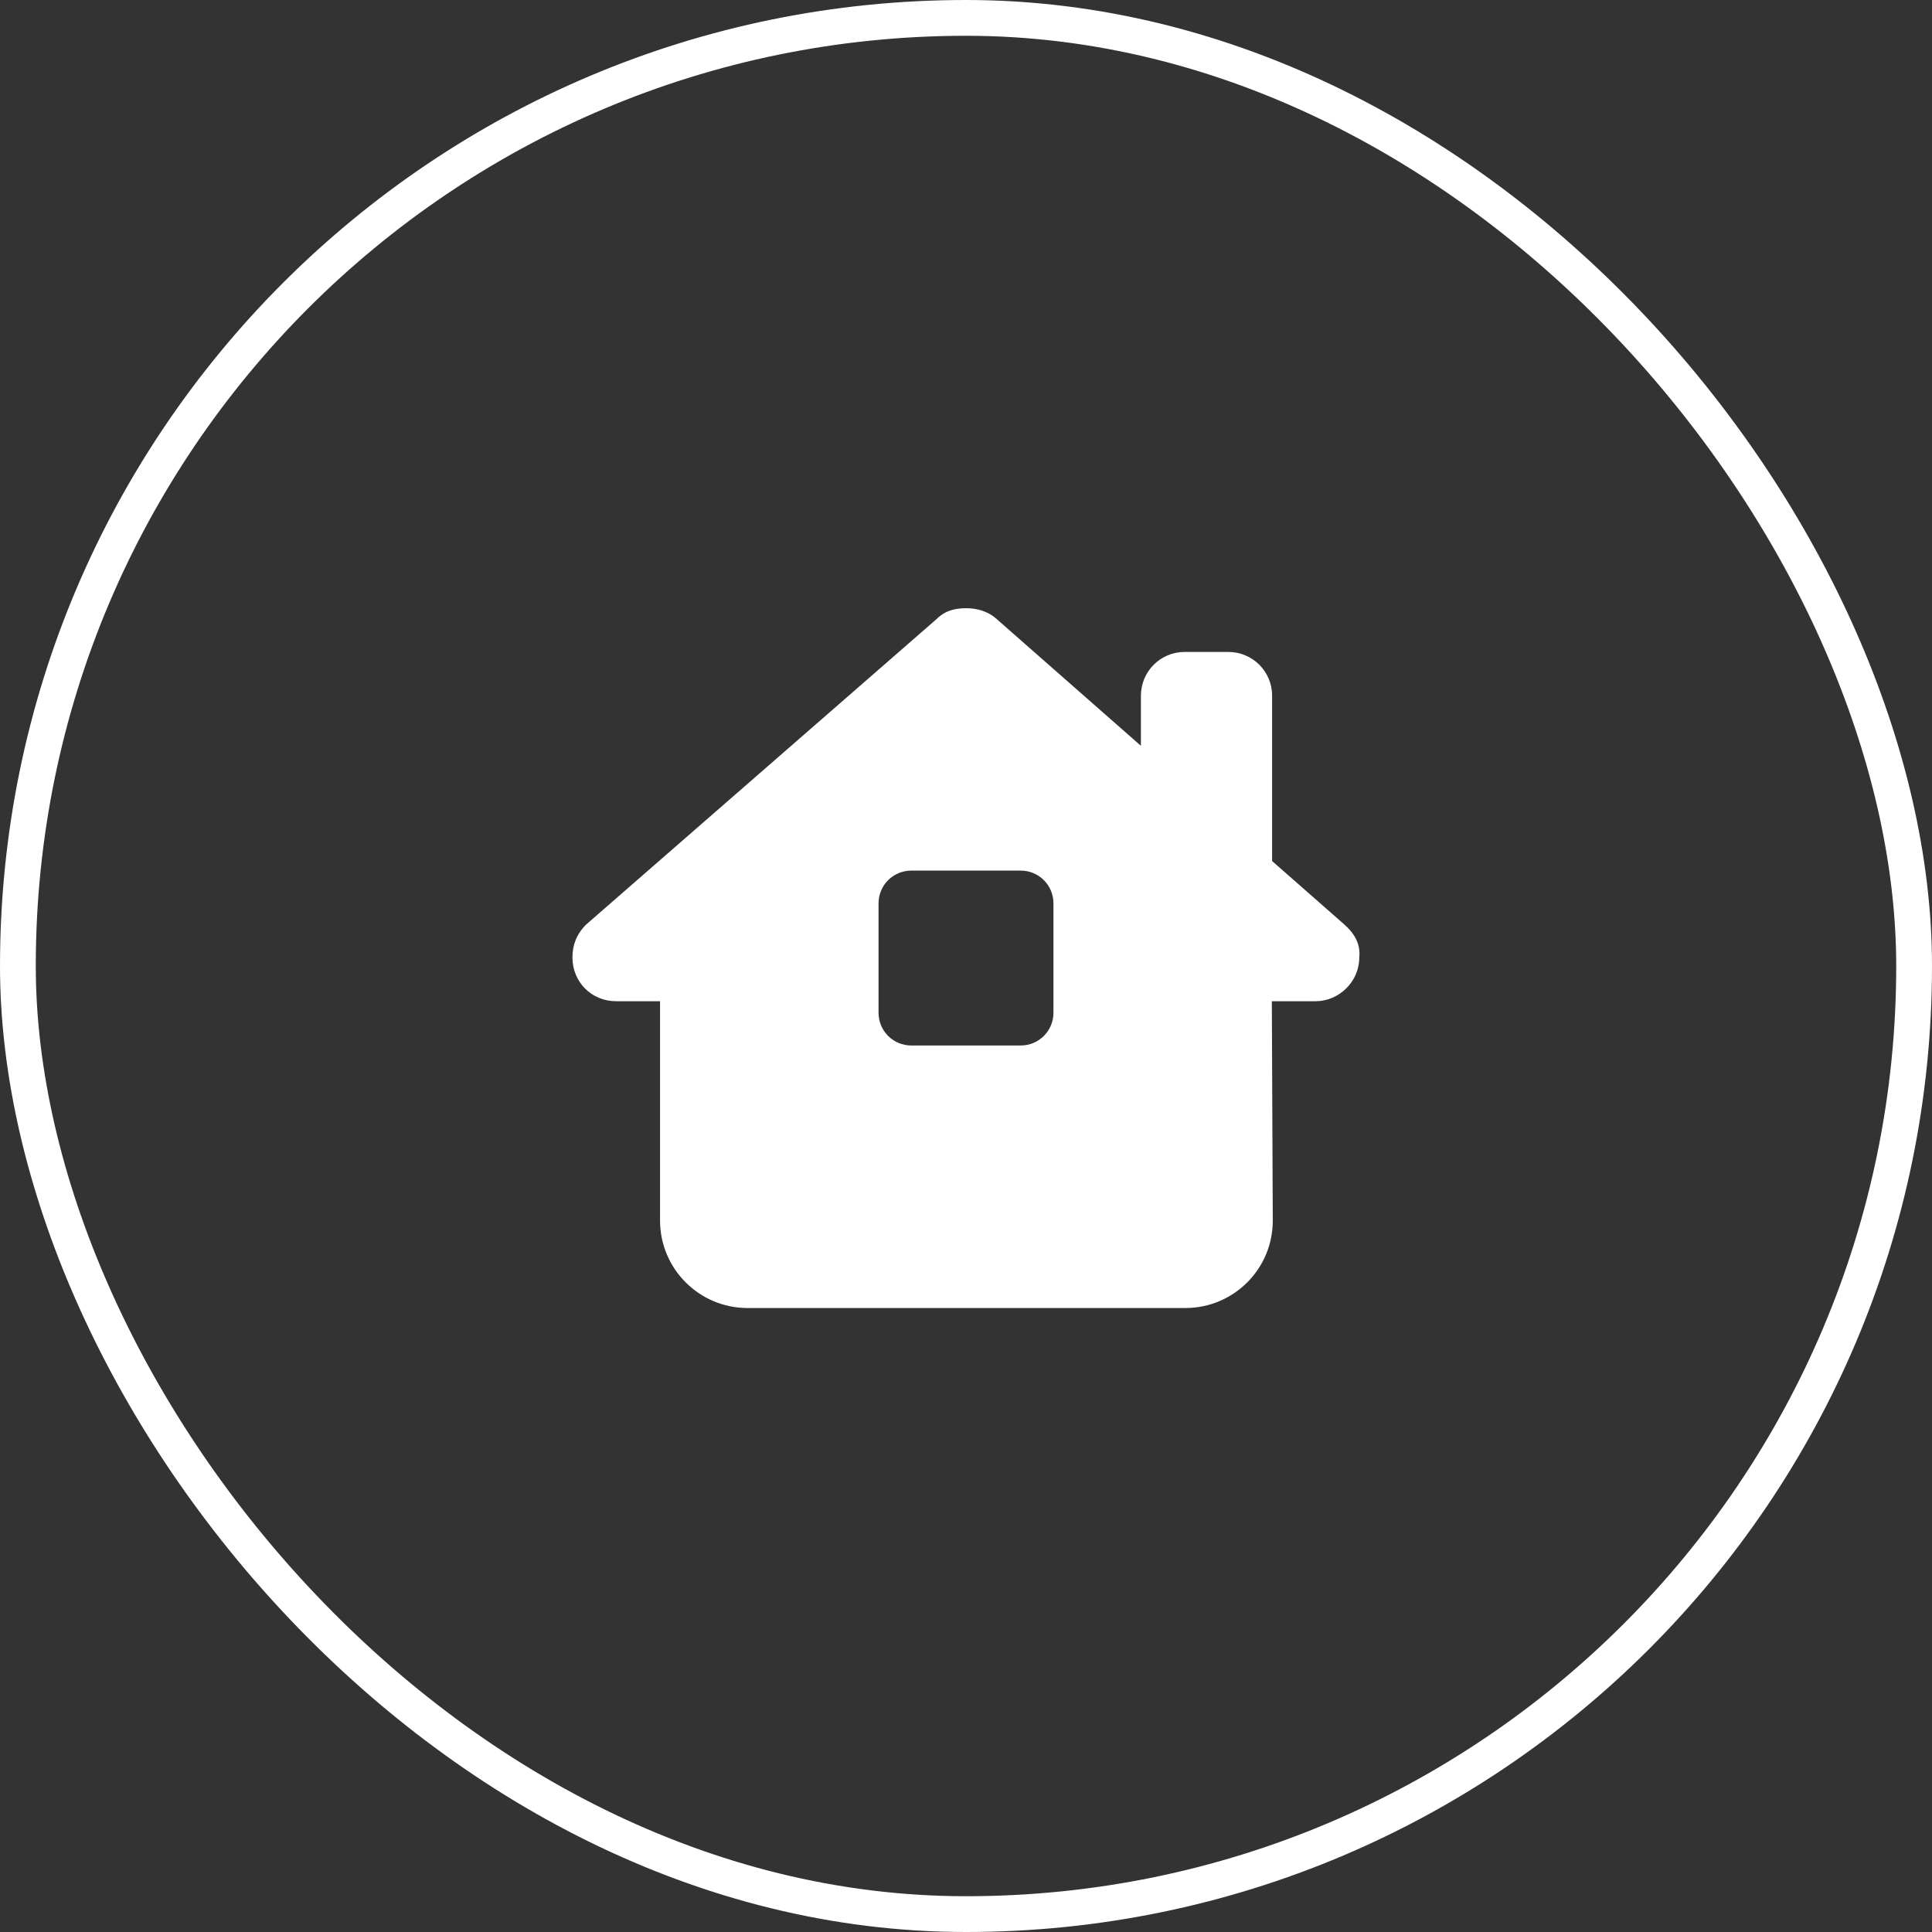
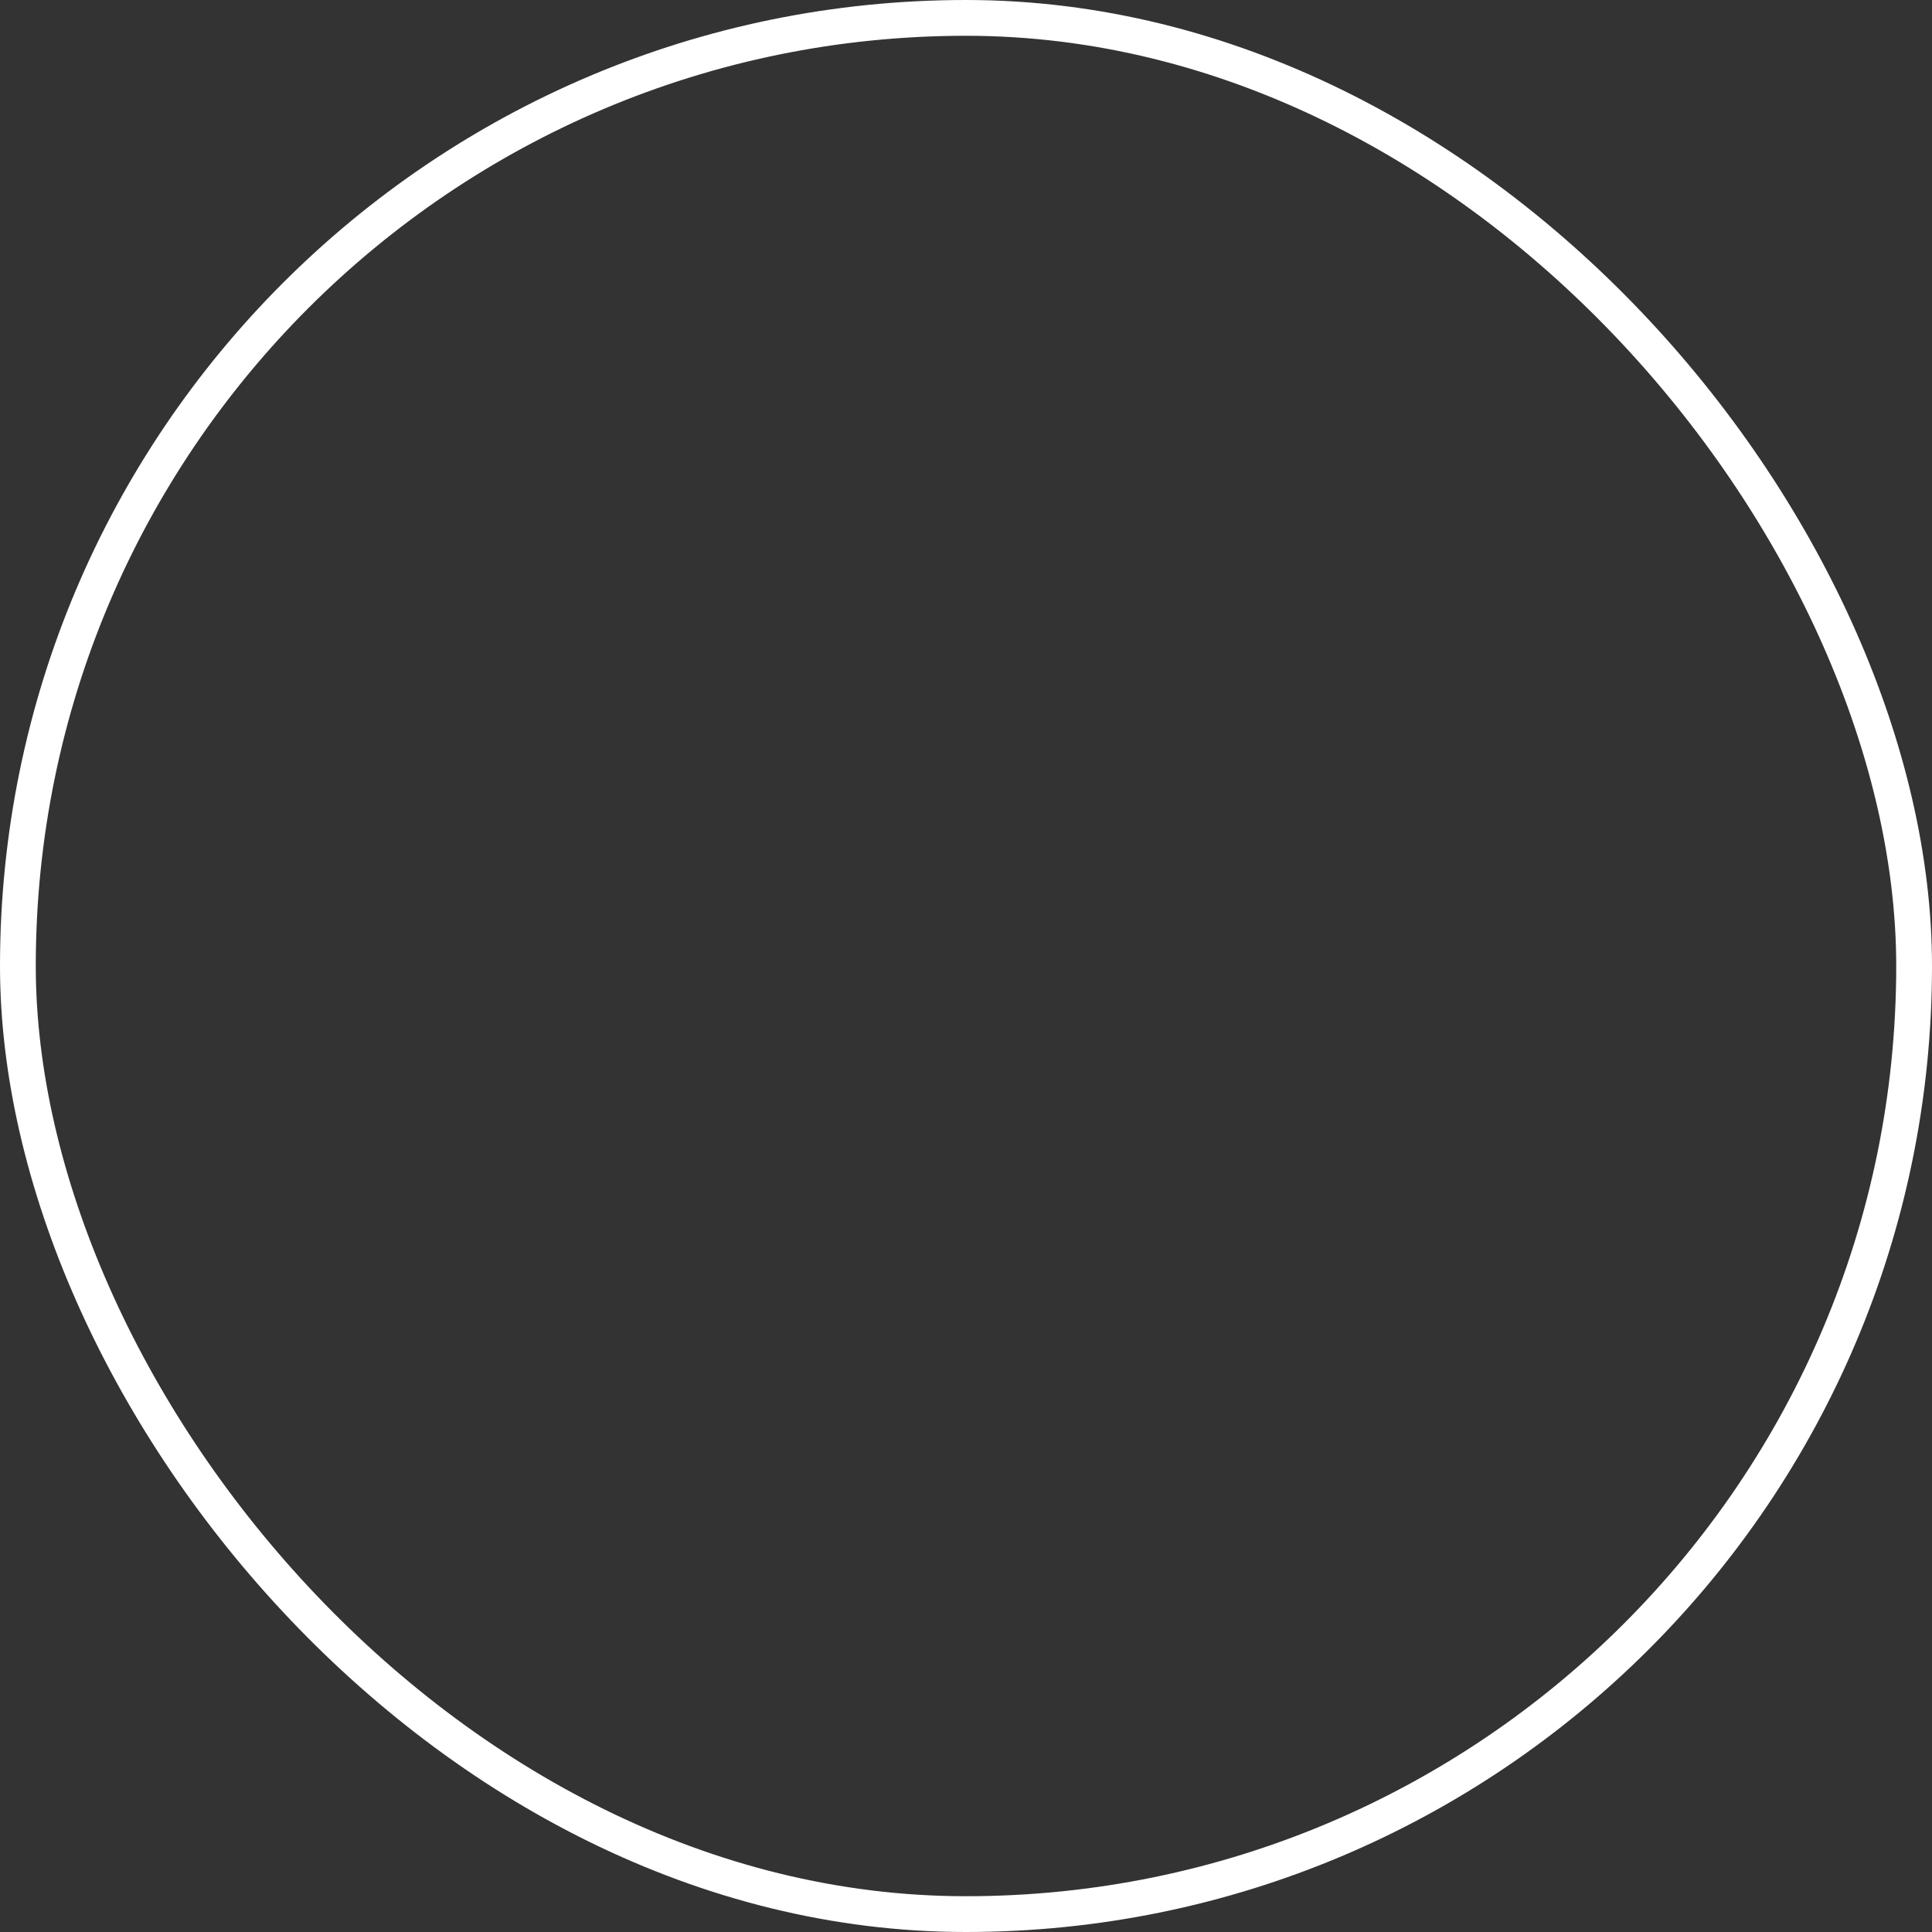
<svg xmlns="http://www.w3.org/2000/svg" width="108" height="108" viewBox="0 0 108 108" fill="none">
  <rect x="0" y="0" width="108" height="108" fill="#333333" stroke="none" />
  <rect x="1" y="1" width="106" height="106" rx="53" stroke="white" stroke-width="2" />
  <g clip-path="url(#clip0_222_306)">
-     <path d="M75.985 53.517C75.985 54.892 74.839 55.969 73.54 55.969H71.096L71.149 68.207C71.165 70.919 68.972 73.119 66.26 73.119H41.785C39.089 73.119 36.897 70.926 36.897 68.23V55.969H34.444C33.069 55.969 32 54.9 32 53.517C32 52.83 32.229 52.219 32.764 51.684L52.35 34.611C52.885 34.076 53.496 34 54.031 34C54.565 34 55.176 34.153 55.635 34.535L63.778 41.692V38.889C63.778 37.537 64.87 36.444 66.222 36.444H68.667C70.019 36.444 71.111 37.537 71.111 38.889V48.132L75.144 51.676C75.756 52.211 76.061 52.822 75.985 53.51V53.517ZM50.944 48.667C49.928 48.667 49.111 49.484 49.111 50.5V56.611C49.111 57.627 49.928 58.444 50.944 58.444H57.056C58.072 58.444 58.889 57.627 58.889 56.611V50.5C58.889 49.484 58.072 48.667 57.056 48.667H50.944Z" fill="white" />
-   </g>
+     </g>
  <defs>
    <clipPath id="clip0_222_306">
      <rect width="44" height="39.111" fill="white" transform="translate(32 34)" />
    </clipPath>
  </defs>
</svg>